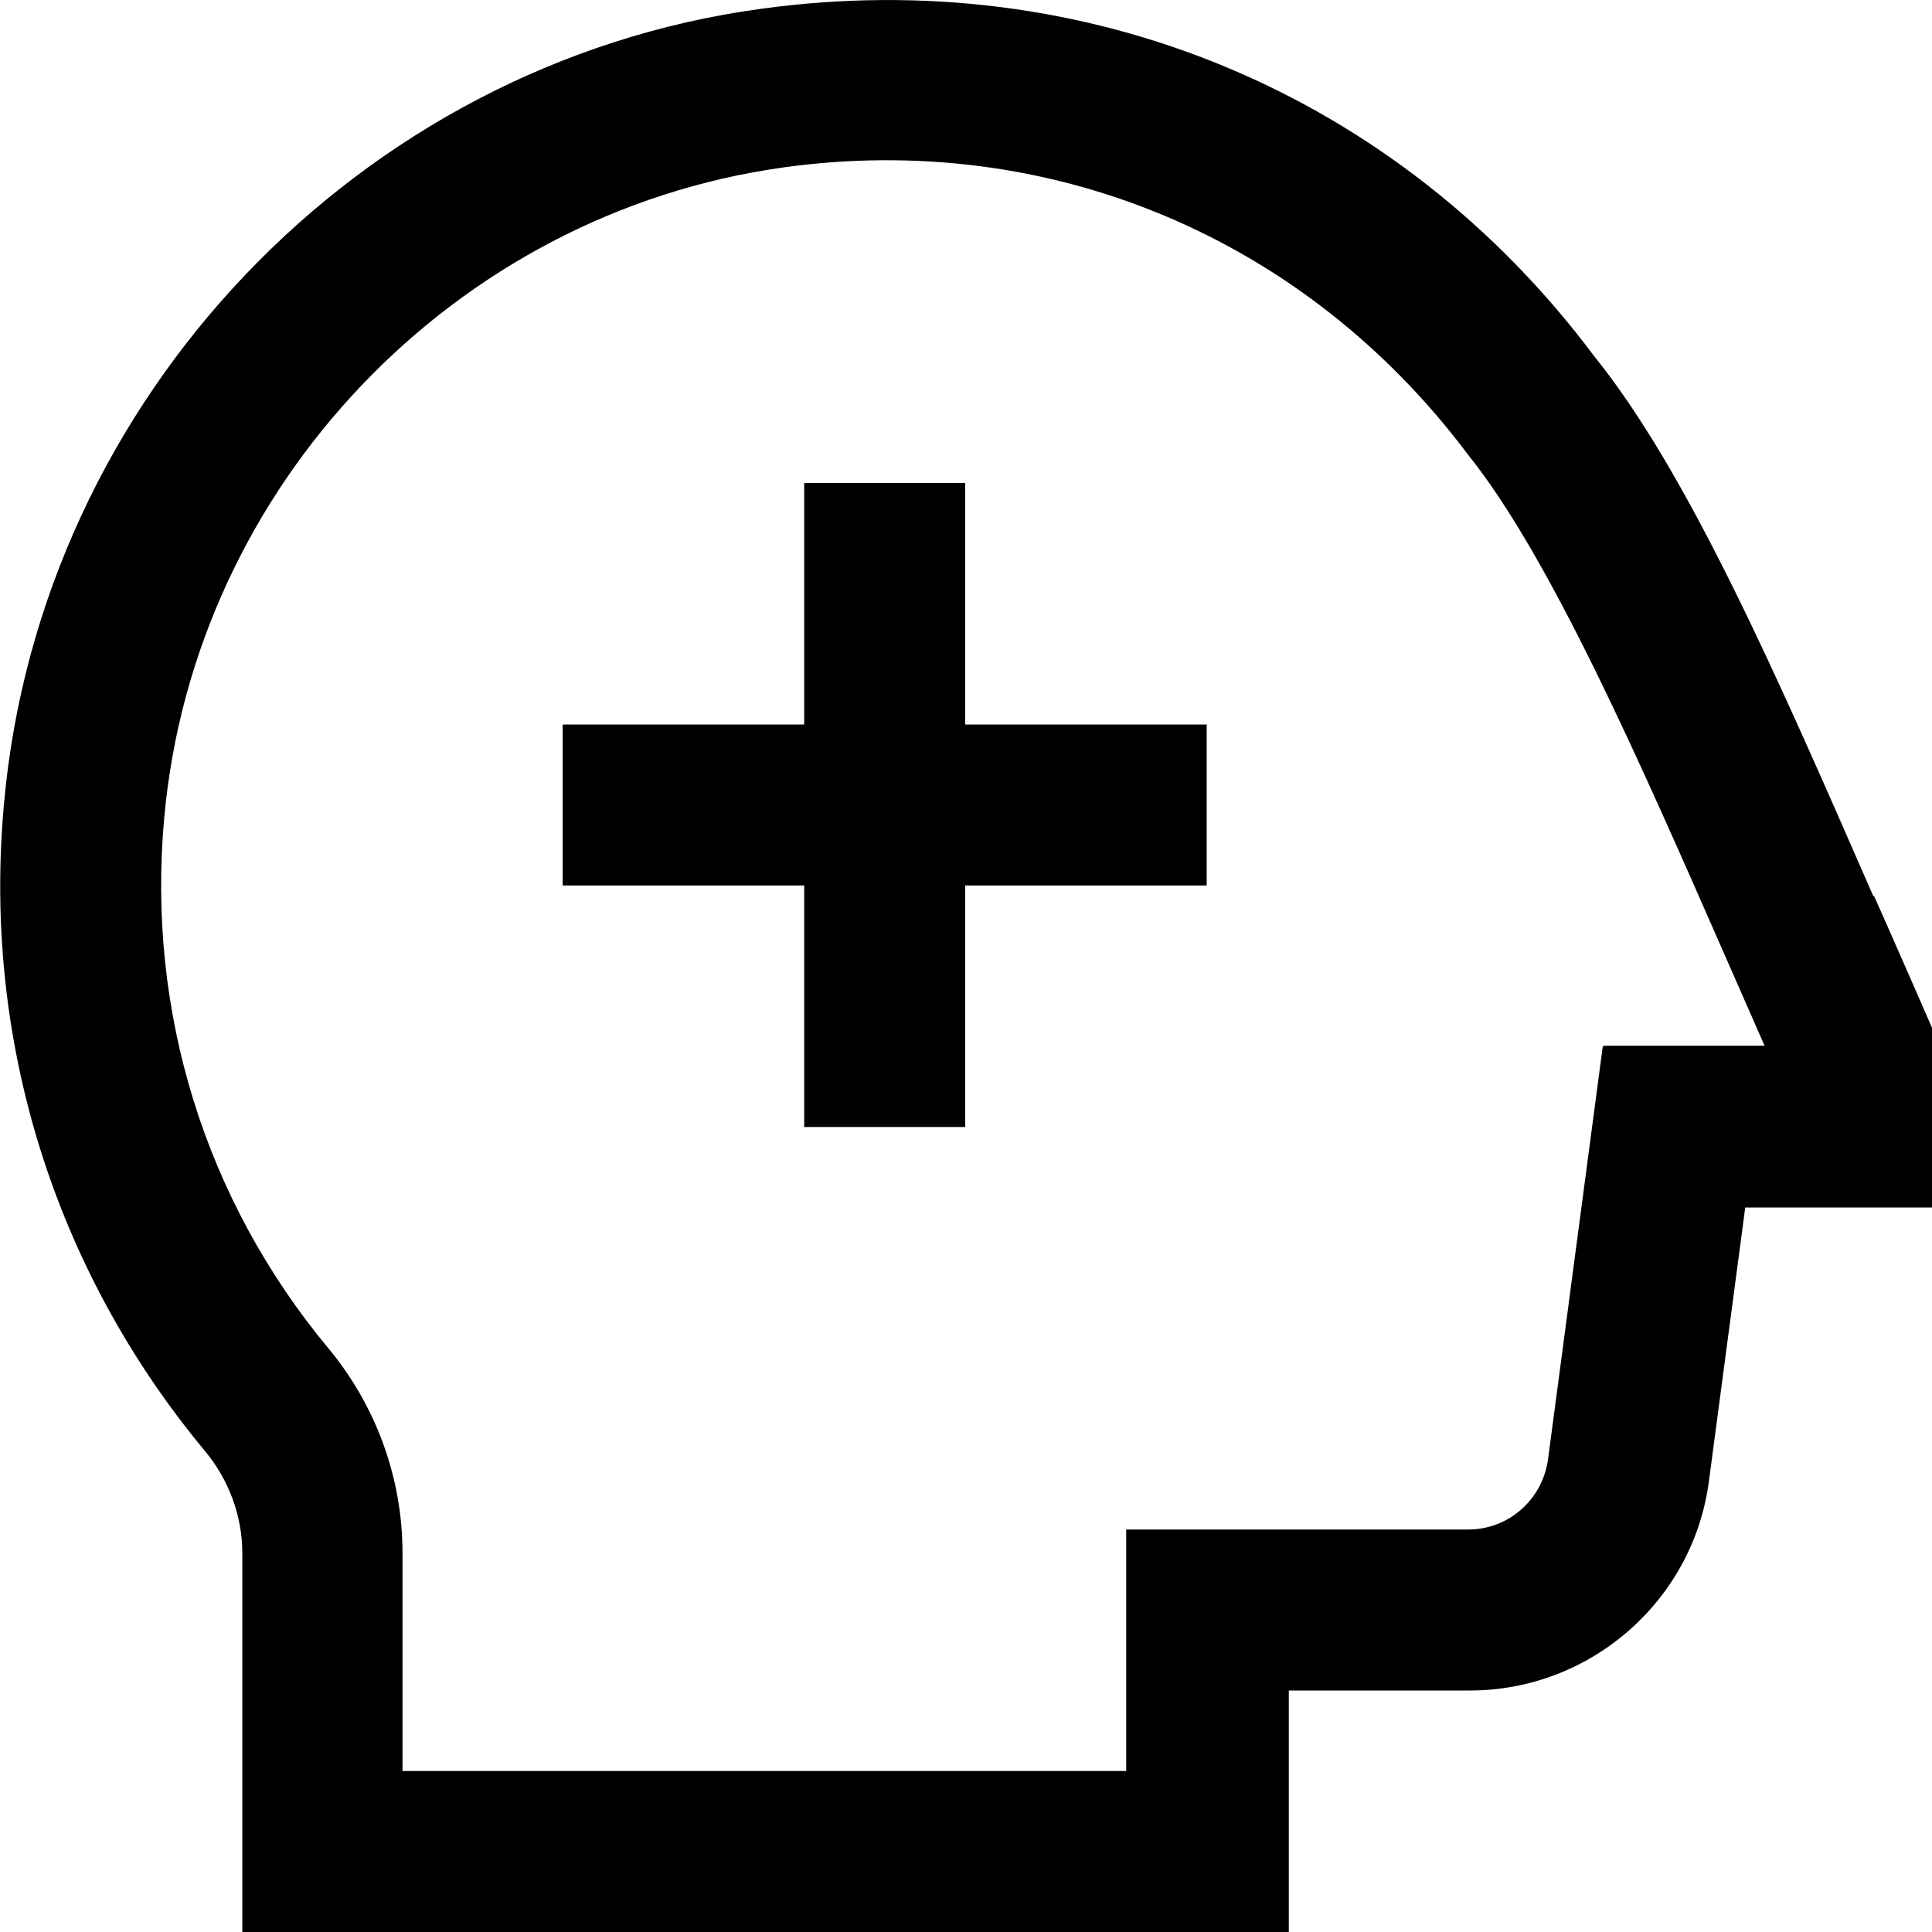
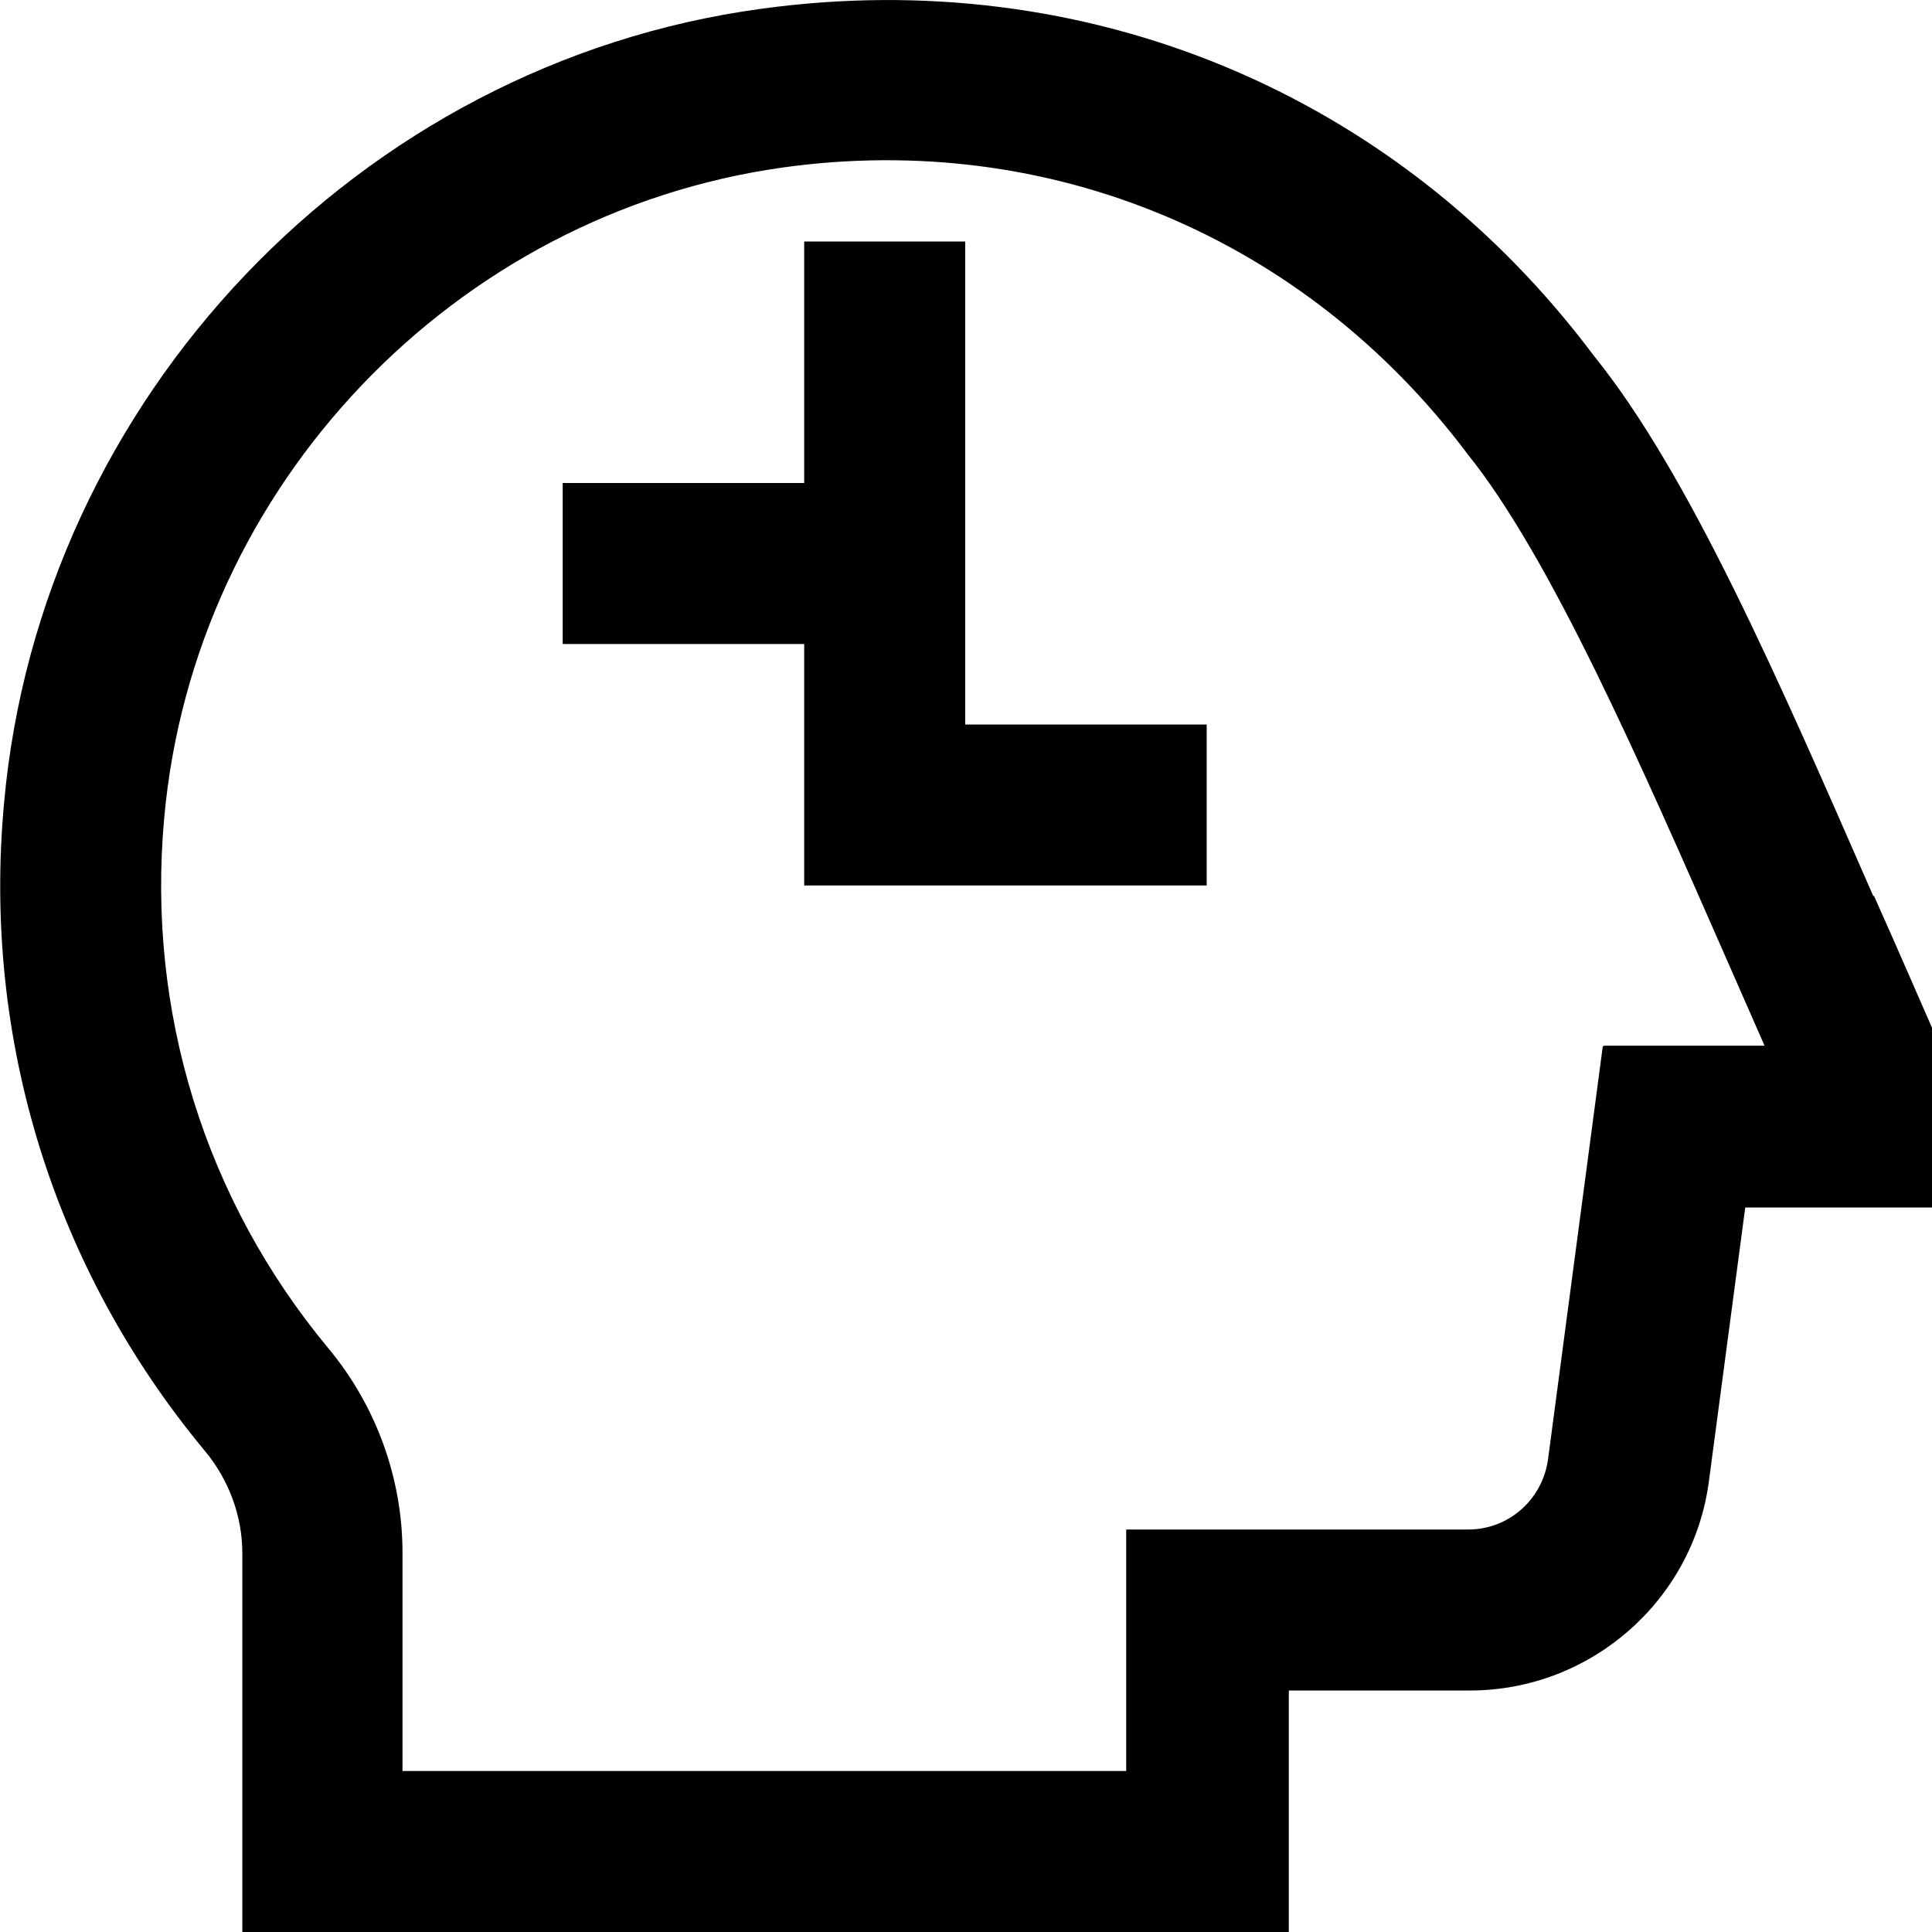
<svg xmlns="http://www.w3.org/2000/svg" id="Layer_1" data-name="Layer 1" viewBox="0 0 24 24" width="512" height="512">
-   <path d="M23.27,11.13c-1.18-2.7-2.29-5.25-3.47-6.71C17.36,1.16,13.5-.45,9.45,.11,4.46,.79,.5,4.95,.05,9.98c-.27,2.93,.62,5.79,2.5,8.05,.29,.35,.46,.8,.46,1.26v4.71h13v-3h2.25c1.5,0,2.78-1.12,2.97-2.61l.45-3.39h2.33v-2.21s-.51-1.17-.73-1.66Zm-3.36,1.87l-.68,5.13c-.07,.5-.49,.87-.99,.87h-4.25v3H5v-2.71c0-.93-.33-1.83-.92-2.54-1.53-1.84-2.26-4.18-2.04-6.59,.37-4.12,3.6-7.51,7.69-8.08,3.31-.46,6.48,.87,8.5,3.56,1.03,1.28,2.14,3.82,3.22,6.28,.16,.36,.31,.71,.47,1.07h-1.99Zm-7.92-4h3v2h-3v3h-2v-3h-3v-2h3v-3h2v3Z" />
+   <path d="M23.27,11.13c-1.18-2.7-2.29-5.25-3.47-6.71C17.36,1.16,13.5-.45,9.45,.11,4.46,.79,.5,4.95,.05,9.98c-.27,2.93,.62,5.79,2.5,8.05,.29,.35,.46,.8,.46,1.26v4.71h13v-3h2.25c1.5,0,2.78-1.12,2.97-2.61l.45-3.39h2.33v-2.21s-.51-1.17-.73-1.66Zm-3.36,1.87l-.68,5.13c-.07,.5-.49,.87-.99,.87h-4.25v3H5v-2.71c0-.93-.33-1.83-.92-2.54-1.53-1.84-2.26-4.18-2.04-6.59,.37-4.12,3.6-7.51,7.69-8.08,3.31-.46,6.48,.87,8.5,3.56,1.03,1.28,2.14,3.82,3.22,6.28,.16,.36,.31,.71,.47,1.07h-1.99Zm-7.92-4h3v2h-3h-2v-3h-3v-2h3v-3h2v3Z" />
</svg>